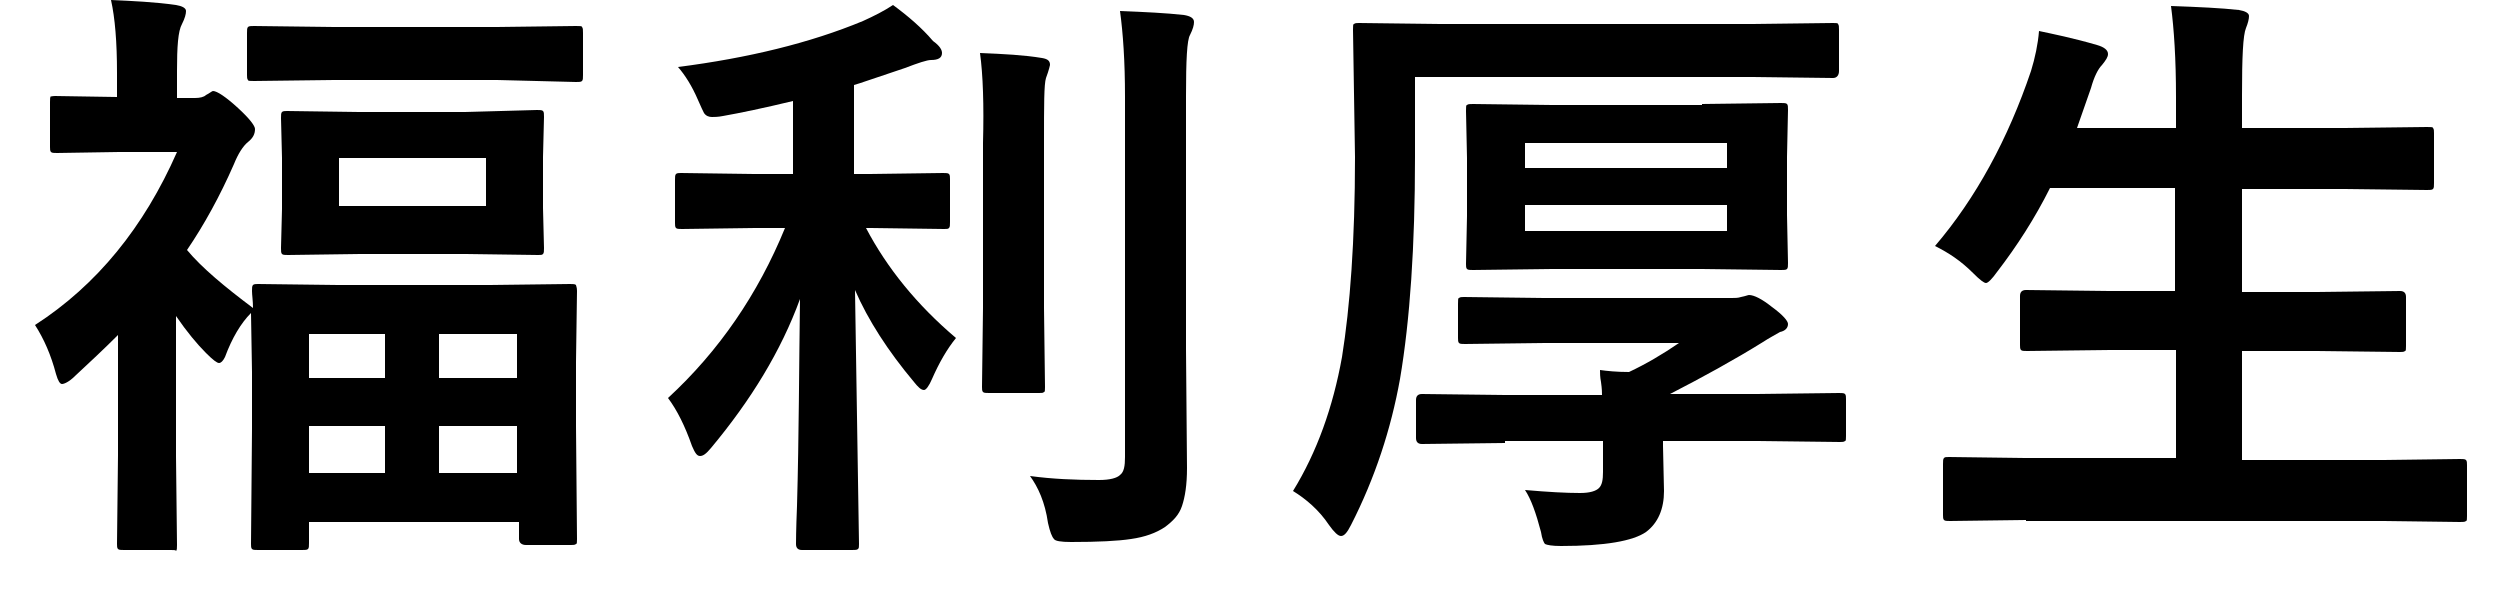
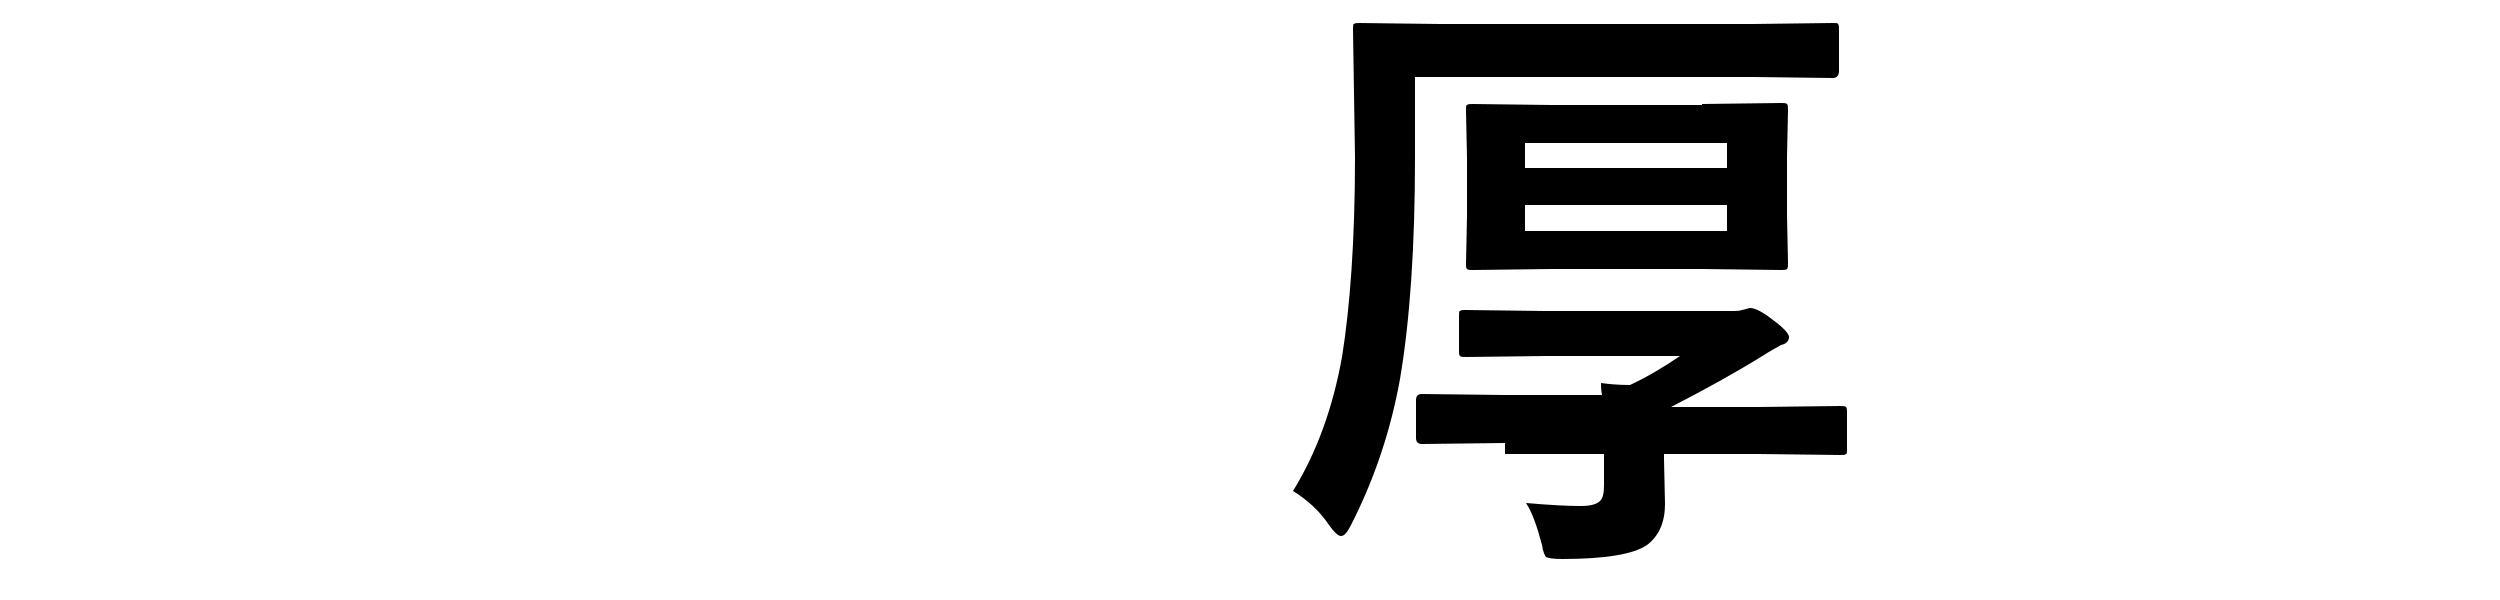
<svg xmlns="http://www.w3.org/2000/svg" version="1.1" id="レイヤー_1" x="0px" y="0px" viewBox="0 0 250 60" style="enable-background:new 0 0 250 60;" xml:space="preserve">
-   <path d="M25.5,12.9c0,0.5-0.2,0.9-0.7,1.3c-0.5,0.4-1,1.2-1.4,2.2c-1.4,3.2-3,6.1-4.7,8.6c1.5,1.8,3.8,3.7,6.6,5.8  c0-0.7-0.1-1.3-0.1-1.7c0-0.3,0-0.5,0.1-0.6c0.1-0.1,0.3-0.1,0.5-0.1l8,0.1H49l8-0.1c0.3,0,0.5,0,0.6,0.1c0,0.1,0.1,0.2,0.1,0.6  l-0.1,7.1v6.4l0.1,11.3c0,0.3,0,0.5-0.1,0.5c-0.1,0.1-0.3,0.1-0.5,0.1h-4.5c-0.4,0-0.7-0.2-0.7-0.6v-1.7H30.9v2.1  c0,0.3,0,0.5-0.1,0.6c-0.1,0.1-0.3,0.1-0.6,0.1h-4.4c-0.3,0-0.5,0-0.6-0.1s-0.1-0.3-0.1-0.5l0.1-11.5v-5.7l-0.1-5.9  c-1,1-1.9,2.5-2.6,4.4c-0.2,0.4-0.4,0.6-0.6,0.6c-0.2,0-0.6-0.3-1.3-1c-0.9-0.9-1.9-2.1-3-3.7v14l0.1,8.9c0,0.3,0,0.5-0.1,0.6  C17.6,55,17.4,55,17.1,55h-4.7c-0.3,0-0.5,0-0.6-0.1c-0.1-0.1-0.1-0.3-0.1-0.5l0.1-8.9v-12c-1.4,1.4-2.9,2.8-4.3,4.1  c-0.6,0.6-1.1,0.8-1.3,0.8c-0.2,0-0.4-0.3-0.6-1c-0.5-1.9-1.2-3.5-2.1-4.9c6.2-4,10.9-9.8,14.2-17.3h-5.8l-6.2,0.1  c-0.3,0-0.5,0-0.6-0.1c-0.1-0.1-0.1-0.3-0.1-0.5v-4.5c0-0.3,0-0.5,0.1-0.6C5,9.7,5.2,9.6,5.5,9.6l6.2,0.1V7.3c0-3.1-0.2-5.5-0.6-7.3  c2.2,0.1,4.4,0.2,6.5,0.5c0.6,0.1,1,0.3,1,0.6c0,0.3-0.1,0.7-0.4,1.3c-0.4,0.7-0.5,2.3-0.5,4.7v2.7h1.8c0.5,0,0.9-0.1,1.1-0.3  c0.4-0.2,0.6-0.4,0.7-0.4c0.4,0,1.3,0.6,2.5,1.7C25,11.9,25.5,12.6,25.5,12.9z M33.4,8l-8,0.1c-0.4,0-0.6,0-0.6-0.1  c-0.1-0.1-0.1-0.3-0.1-0.5V3.3c0-0.3,0-0.5,0.1-0.6c0.1-0.1,0.3-0.1,0.6-0.1l8,0.1h16.3l7.9-0.1c0.4,0,0.6,0,0.6,0.1  c0.1,0.1,0.1,0.3,0.1,0.6v4.2c0,0.3,0,0.5-0.1,0.6c-0.1,0.1-0.3,0.1-0.6,0.1L49.7,8H33.4z M46.5,11.2l7.2-0.2c0.3,0,0.5,0,0.6,0.1  c0.1,0.1,0.1,0.3,0.1,0.6l-0.1,4v5.1l0.1,4c0,0.3,0,0.5-0.1,0.6c-0.1,0.1-0.2,0.1-0.5,0.1l-7.2-0.1H36l-7.2,0.1  c-0.3,0-0.5,0-0.6-0.1c-0.1-0.1-0.1-0.3-0.1-0.6l0.1-3.9v-5.1l-0.1-4c0-0.3,0-0.5,0.1-0.6c0.1-0.1,0.3-0.1,0.5-0.1l7.2,0.1H46.5z   M30.9,33.4v4.4h7.6v-4.4H30.9z M30.9,47.3h7.6v-4.7h-7.6V47.3z M48.6,20.6v-4.8H33.9v4.8H48.6z M51.7,33.4h-7.8v4.4h7.8V33.4z   M43.9,47.3h7.8v-4.7h-7.8V47.3z" />
-   <path d="M75.5,22.8l-7.3,0.1c-0.3,0-0.5,0-0.6-0.1c-0.1-0.1-0.1-0.3-0.1-0.5v-4.3c0-0.3,0-0.5,0.1-0.6c0.1-0.1,0.3-0.1,0.5-0.1  l7.3,0.1h3.9v-7.3c-2.9,0.7-5.3,1.2-7,1.5c-0.5,0.1-0.9,0.1-1.1,0.1c-0.3,0-0.6-0.1-0.8-0.4c-0.1-0.2-0.3-0.6-0.6-1.3  c-0.6-1.4-1.3-2.5-2-3.3c7-0.9,13.2-2.4,18.5-4.6c1.1-0.5,2.1-1,3-1.6c1.5,1.1,2.9,2.3,4,3.6C94,4.6,94.2,5,94.2,5.3  c0,0.5-0.4,0.7-1.1,0.7c-0.4,0-1.3,0.3-2.6,0.8c-3,1-4.7,1.6-5.1,1.7v8.9h1.6l7.3-0.1c0.3,0,0.5,0,0.6,0.1c0.1,0.1,0.1,0.3,0.1,0.5  v4.3c0,0.3,0,0.5-0.1,0.6c-0.1,0.1-0.2,0.1-0.5,0.1l-7.3-0.1h-0.5c2.1,4,5.1,7.7,9,11c-0.9,1.1-1.7,2.5-2.4,4.1  c-0.3,0.7-0.6,1.1-0.8,1.1c-0.3,0-0.6-0.3-1-0.8c-2.6-3.1-4.6-6.2-5.9-9.2l0.4,25.4c0,0.3,0,0.4-0.1,0.5c-0.1,0.1-0.3,0.1-0.6,0.1  h-5c-0.4,0-0.6-0.2-0.6-0.6c0-0.1,0-1.4,0.1-3.8c0.2-7.1,0.2-14,0.3-20.7c-1.9,5.2-4.9,10.1-8.9,14.9c-0.5,0.6-0.8,0.8-1.1,0.8  c-0.3,0-0.5-0.3-0.8-1c-0.7-2-1.5-3.6-2.4-4.8c5.1-4.7,9-10.4,11.7-17H75.5z M98,5.3c2.4,0.1,4.4,0.2,6.2,0.5  c0.6,0.1,0.8,0.3,0.8,0.7c0,0-0.1,0.5-0.4,1.3c-0.2,0.6-0.2,2.7-0.2,6.4v16.6l0.1,7.9c0,0.3,0,0.5-0.1,0.5c-0.1,0.1-0.2,0.1-0.5,0.1  h-5c-0.3,0-0.5,0-0.6-0.1s-0.1-0.3-0.1-0.5l0.1-7.9V14.3C98.4,10.5,98.3,7.5,98,5.3z M103,47.6c2.2,0.3,4.5,0.4,6.9,0.4  c1.1,0,1.8-0.2,2.1-0.5c0.4-0.3,0.5-0.9,0.5-1.8v-36c0-3.6-0.2-6.4-0.5-8.6c2.5,0.1,4.6,0.2,6.4,0.4c0.6,0.1,1,0.3,1,0.7  c0,0.3-0.1,0.7-0.4,1.3c-0.3,0.5-0.4,2.5-0.4,6.1v25.3l0.1,11.9c0,1.7-0.2,2.9-0.5,3.8c-0.3,0.9-0.9,1.5-1.7,2.1  c-0.9,0.6-2,1-3.4,1.2c-1.3,0.2-3.3,0.3-6,0.3c-1,0-1.6-0.1-1.7-0.3c-0.2-0.2-0.4-0.7-0.6-1.6C104.5,50.2,103.8,48.7,103,47.6z" />
-   <path d="M129.3,49.1c2.4-3.9,4-8.4,4.9-13.4c0.8-5,1.3-11.6,1.3-20L135.3,3c0-0.4,0-0.6,0.1-0.6c0.1-0.1,0.3-0.1,0.5-0.1l8.1,0.1  h31.3l8-0.1c0.3,0,0.5,0,0.5,0.1c0.1,0.1,0.1,0.3,0.1,0.6v4.1c0,0.4-0.2,0.7-0.6,0.7l-8-0.1h-33.8v8c0,8.9-0.5,16.3-1.5,22.2  c-0.9,5-2.5,9.9-4.9,14.6c-0.4,0.8-0.7,1.1-1,1.1c-0.3,0-0.7-0.4-1.2-1.1C131.9,51,130.6,49.9,129.3,49.1z M150.5,44.3l-8.3,0.1  c-0.4,0-0.6-0.2-0.6-0.6V40c0-0.4,0.2-0.6,0.6-0.6l8.3,0.1h9.7c0-0.2,0-0.6-0.1-1.3c-0.1-0.5-0.1-0.9-0.1-1.2  c0.7,0.1,1.7,0.2,2.9,0.2c1.7-0.8,3.4-1.8,5-2.9h-13.4l-8,0.1c-0.3,0-0.5,0-0.6-0.1c-0.1-0.1-0.1-0.3-0.1-0.5v-3.4  c0-0.4,0-0.6,0.1-0.6c0.1-0.1,0.3-0.1,0.5-0.1l8,0.1h18.8c0.3,0,0.6,0,0.9-0.1c0.5-0.1,0.7-0.2,0.8-0.2c0.5,0,1.3,0.4,2.3,1.2  c1.1,0.8,1.6,1.4,1.6,1.7c0,0.4-0.3,0.7-0.8,0.8c-0.5,0.3-1.1,0.6-1.7,1c-2.9,1.8-6,3.5-9.3,5.2h8.7l8.2-0.1c0.3,0,0.5,0,0.6,0.1  s0.1,0.3,0.1,0.5v3.7c0,0.3,0,0.5-0.1,0.5c-0.1,0.1-0.3,0.1-0.5,0.1l-8.2-0.1h-9.5v0.5l0.1,4.5c0,1.8-0.6,3.2-1.8,4.1  c-1.3,0.9-4.1,1.4-8.5,1.4c-0.9,0-1.4-0.1-1.6-0.2c-0.1-0.1-0.3-0.5-0.4-1.2c-0.5-1.9-1-3.3-1.6-4.2c2.3,0.2,4.1,0.3,5.5,0.3  c1,0,1.6-0.2,1.9-0.5c0.3-0.3,0.4-0.8,0.4-1.6v-3.1H150.5z M170.2,10.4l7.9-0.1c0.3,0,0.5,0,0.6,0.1c0.1,0.1,0.1,0.3,0.1,0.6  l-0.1,4.7v5.8l0.1,4.8c0,0.3,0,0.5-0.1,0.6s-0.3,0.1-0.6,0.1l-7.9-0.1h-15l-7.9,0.1c-0.3,0-0.5,0-0.6-0.1c-0.1-0.1-0.1-0.3-0.1-0.5  l0.1-4.8v-5.8l-0.1-4.7c0-0.4,0-0.6,0.1-0.6c0.1-0.1,0.3-0.1,0.6-0.1l7.9,0.1H170.2z M172.7,14.3h-20.2v2.5h20.2V14.3z M172.7,23.1  v-2.6h-20.2v2.6H172.7z" />
-   <path d="M202.6,52l-7.6,0.1c-0.3,0-0.5,0-0.6-0.1c-0.1-0.1-0.1-0.3-0.1-0.5v-5.1c0-0.3,0-0.5,0.1-0.6c0.1-0.1,0.2-0.1,0.5-0.1  l7.6,0.1h15.1V35H211l-8.3,0.1c-0.3,0-0.5,0-0.6-0.1s-0.1-0.3-0.1-0.5v-4.9c0-0.4,0.2-0.6,0.6-0.6l8.3,0.1h6.6V18.8H205  c-1.5,3-3.3,5.8-5.3,8.4c-0.5,0.7-0.9,1.1-1.1,1.1c-0.2,0-0.6-0.3-1.3-1c-1.2-1.2-2.4-2-3.8-2.7c4.1-4.8,7.3-10.7,9.6-17.5  c0.4-1.3,0.7-2.7,0.8-4c1.4,0.3,3.4,0.7,5.8,1.4c0.7,0.2,1.1,0.5,1.1,0.9c0,0.3-0.2,0.6-0.6,1.1c-0.4,0.4-0.8,1.2-1.1,2.3l-1.4,4  h9.9V9.7c0-3.8-0.2-6.8-0.5-9.1c2.8,0.1,5,0.2,6.8,0.4c0.6,0.1,1,0.3,1,0.6c0,0.3-0.1,0.7-0.3,1.2c-0.3,0.7-0.4,2.9-0.4,6.7v3.3  h10.3l8.2-0.1c0.4,0,0.6,0,0.6,0.1c0.1,0.1,0.1,0.3,0.1,0.5v5c0,0.3,0,0.5-0.1,0.6S243,19,242.7,19l-8.2-0.1h-10.3v10.3h7.5l8.3-0.1  c0.4,0,0.6,0.2,0.6,0.6v4.9c0,0.3,0,0.5-0.1,0.5c-0.1,0.1-0.3,0.1-0.5,0.1l-8.3-0.1h-7.5v10.9h14.2l7.6-0.1c0.3,0,0.5,0,0.6,0.1  s0.1,0.3,0.1,0.5v5.1c0,0.3,0,0.5-0.1,0.5c-0.1,0.1-0.3,0.1-0.6,0.1l-7.6-0.1H202.6z" />
+   <path d="M129.3,49.1c2.4-3.9,4-8.4,4.9-13.4c0.8-5,1.3-11.6,1.3-20L135.3,3c0-0.4,0-0.6,0.1-0.6c0.1-0.1,0.3-0.1,0.5-0.1l8.1,0.1  h31.3l8-0.1c0.3,0,0.5,0,0.5,0.1c0.1,0.1,0.1,0.3,0.1,0.6v4.1c0,0.4-0.2,0.7-0.6,0.7l-8-0.1h-33.8v8c0,8.9-0.5,16.3-1.5,22.2  c-0.9,5-2.5,9.9-4.9,14.6c-0.4,0.8-0.7,1.1-1,1.1c-0.3,0-0.7-0.4-1.2-1.1C131.9,51,130.6,49.9,129.3,49.1z M150.5,44.3l-8.3,0.1  c-0.4,0-0.6-0.2-0.6-0.6V40c0-0.4,0.2-0.6,0.6-0.6l8.3,0.1h9.7c-0.1-0.5-0.1-0.9-0.1-1.2  c0.7,0.1,1.7,0.2,2.9,0.2c1.7-0.8,3.4-1.8,5-2.9h-13.4l-8,0.1c-0.3,0-0.5,0-0.6-0.1c-0.1-0.1-0.1-0.3-0.1-0.5v-3.4  c0-0.4,0-0.6,0.1-0.6c0.1-0.1,0.3-0.1,0.5-0.1l8,0.1h18.8c0.3,0,0.6,0,0.9-0.1c0.5-0.1,0.7-0.2,0.8-0.2c0.5,0,1.3,0.4,2.3,1.2  c1.1,0.8,1.6,1.4,1.6,1.7c0,0.4-0.3,0.7-0.8,0.8c-0.5,0.3-1.1,0.6-1.7,1c-2.9,1.8-6,3.5-9.3,5.2h8.7l8.2-0.1c0.3,0,0.5,0,0.6,0.1  s0.1,0.3,0.1,0.5v3.7c0,0.3,0,0.5-0.1,0.5c-0.1,0.1-0.3,0.1-0.5,0.1l-8.2-0.1h-9.5v0.5l0.1,4.5c0,1.8-0.6,3.2-1.8,4.1  c-1.3,0.9-4.1,1.4-8.5,1.4c-0.9,0-1.4-0.1-1.6-0.2c-0.1-0.1-0.3-0.5-0.4-1.2c-0.5-1.9-1-3.3-1.6-4.2c2.3,0.2,4.1,0.3,5.5,0.3  c1,0,1.6-0.2,1.9-0.5c0.3-0.3,0.4-0.8,0.4-1.6v-3.1H150.5z M170.2,10.4l7.9-0.1c0.3,0,0.5,0,0.6,0.1c0.1,0.1,0.1,0.3,0.1,0.6  l-0.1,4.7v5.8l0.1,4.8c0,0.3,0,0.5-0.1,0.6s-0.3,0.1-0.6,0.1l-7.9-0.1h-15l-7.9,0.1c-0.3,0-0.5,0-0.6-0.1c-0.1-0.1-0.1-0.3-0.1-0.5  l0.1-4.8v-5.8l-0.1-4.7c0-0.4,0-0.6,0.1-0.6c0.1-0.1,0.3-0.1,0.6-0.1l7.9,0.1H170.2z M172.7,14.3h-20.2v2.5h20.2V14.3z M172.7,23.1  v-2.6h-20.2v2.6H172.7z" />
</svg>